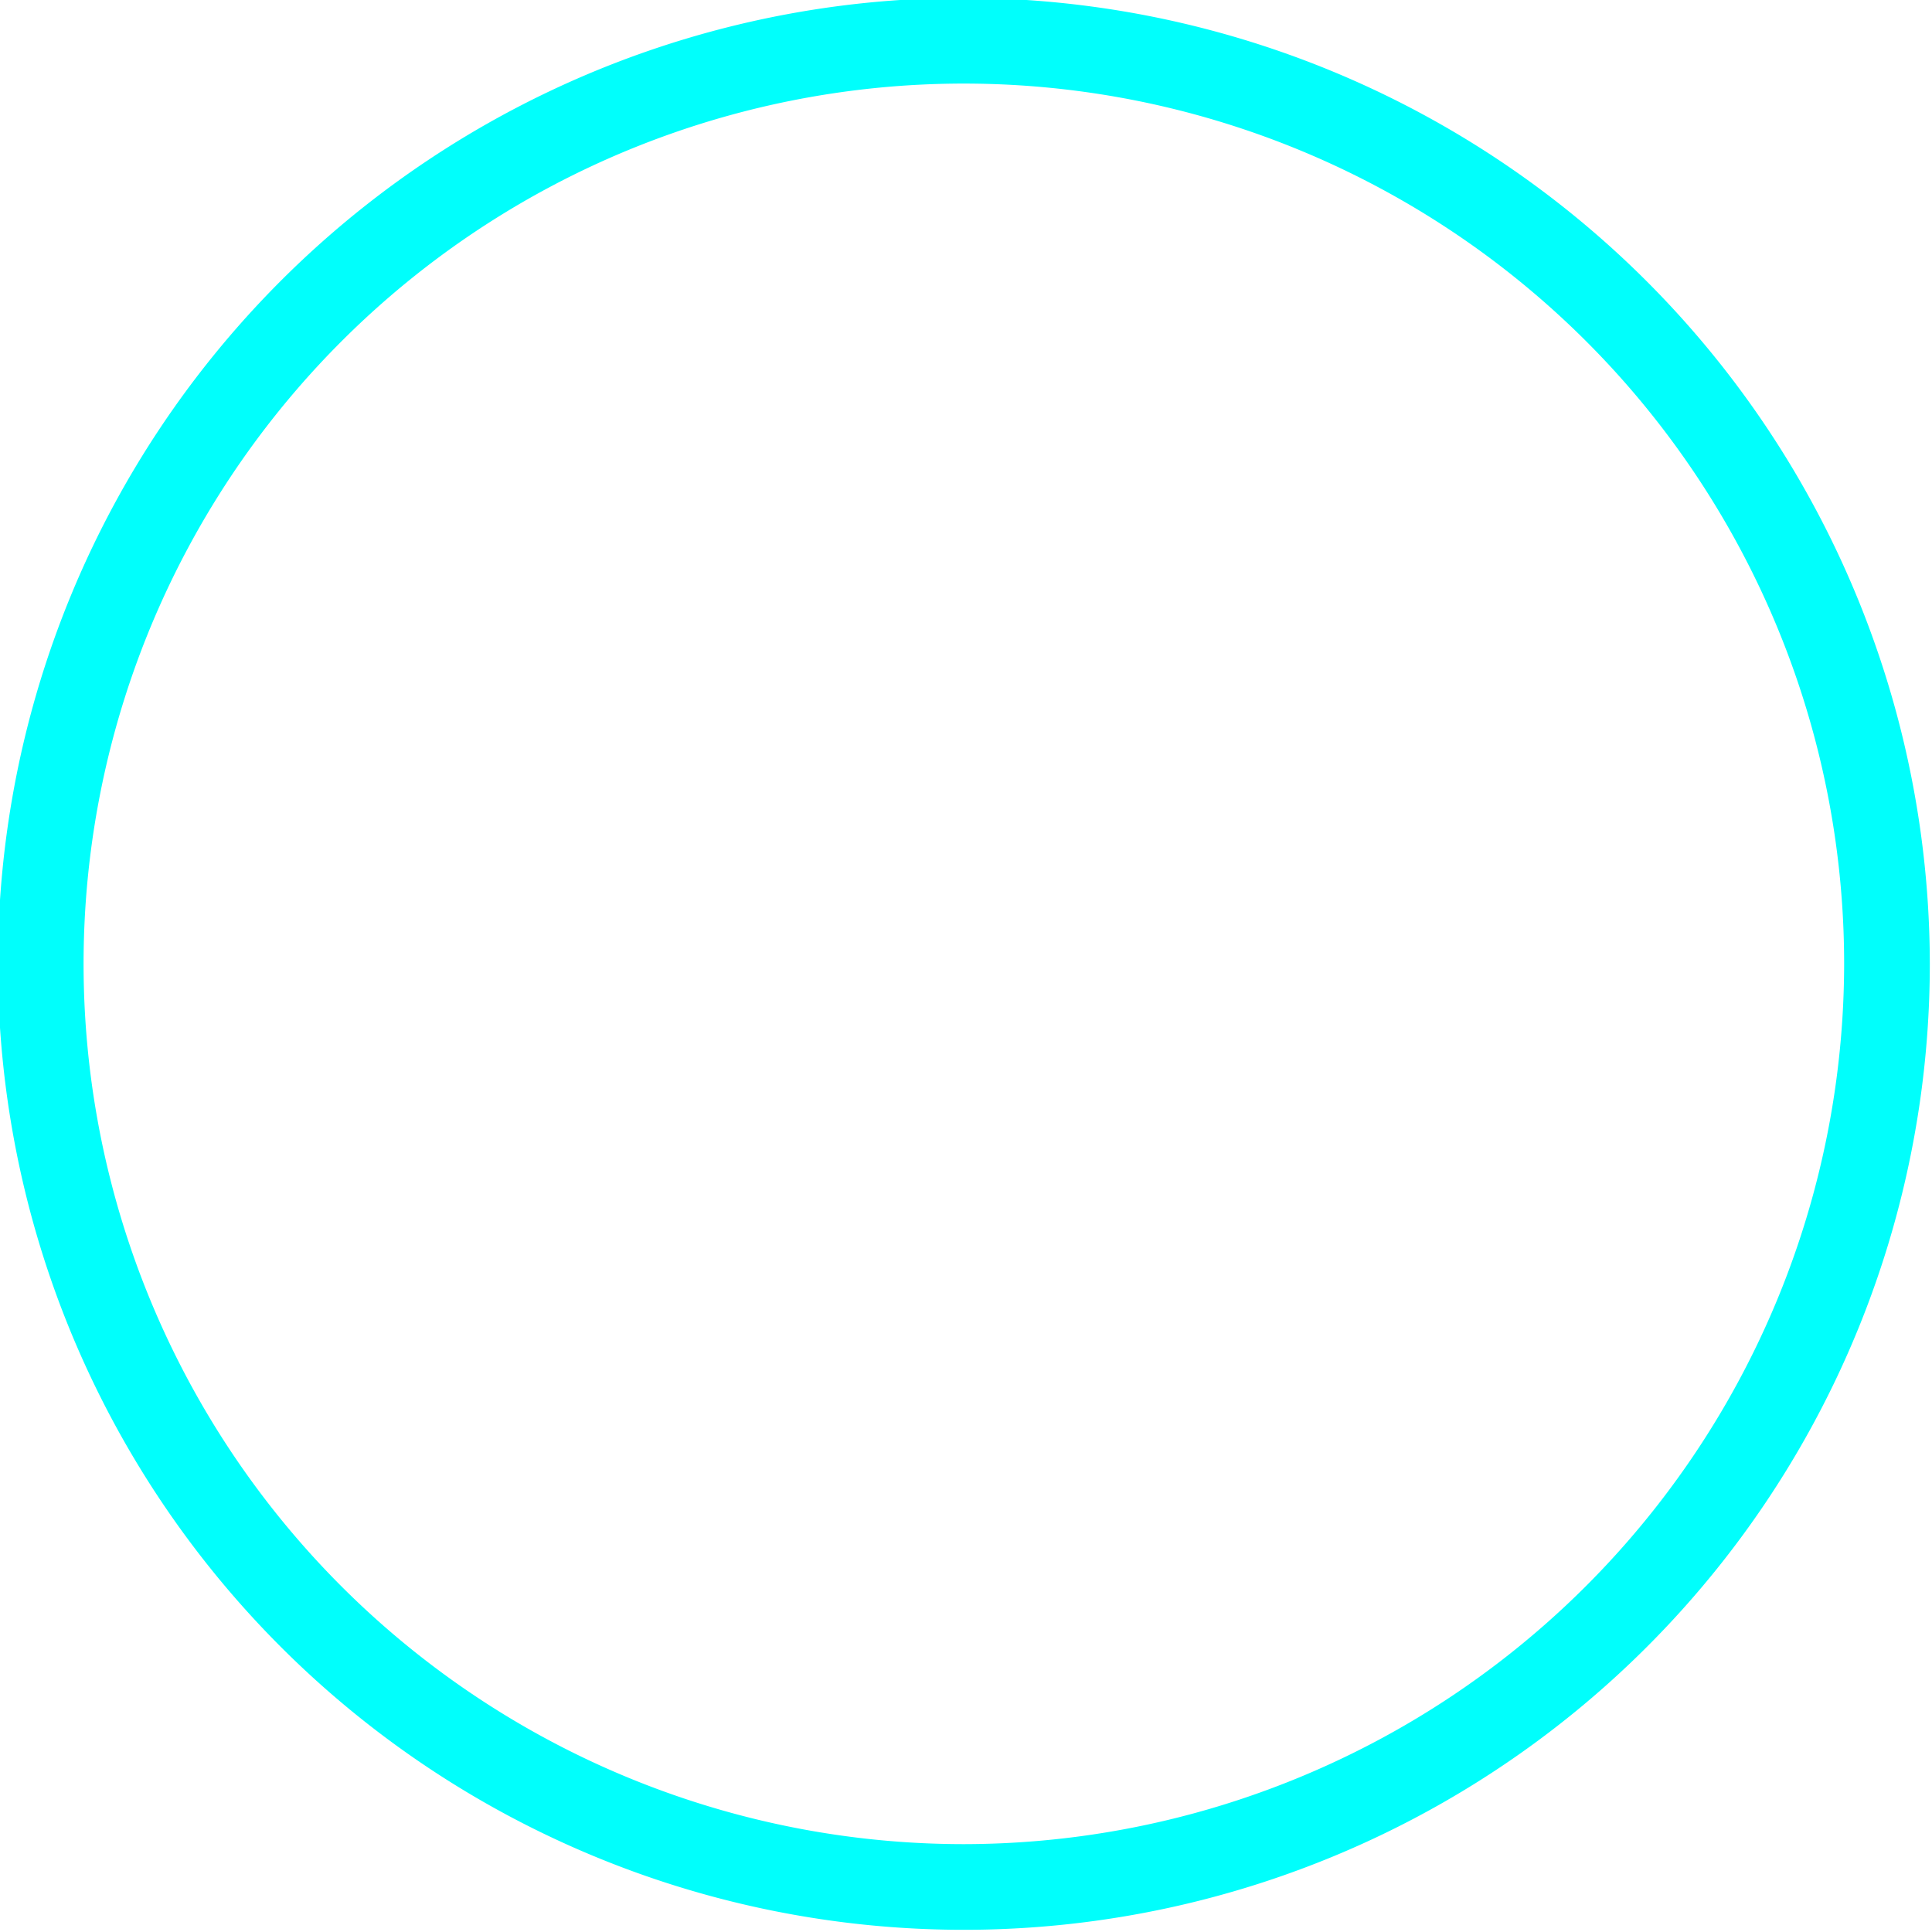
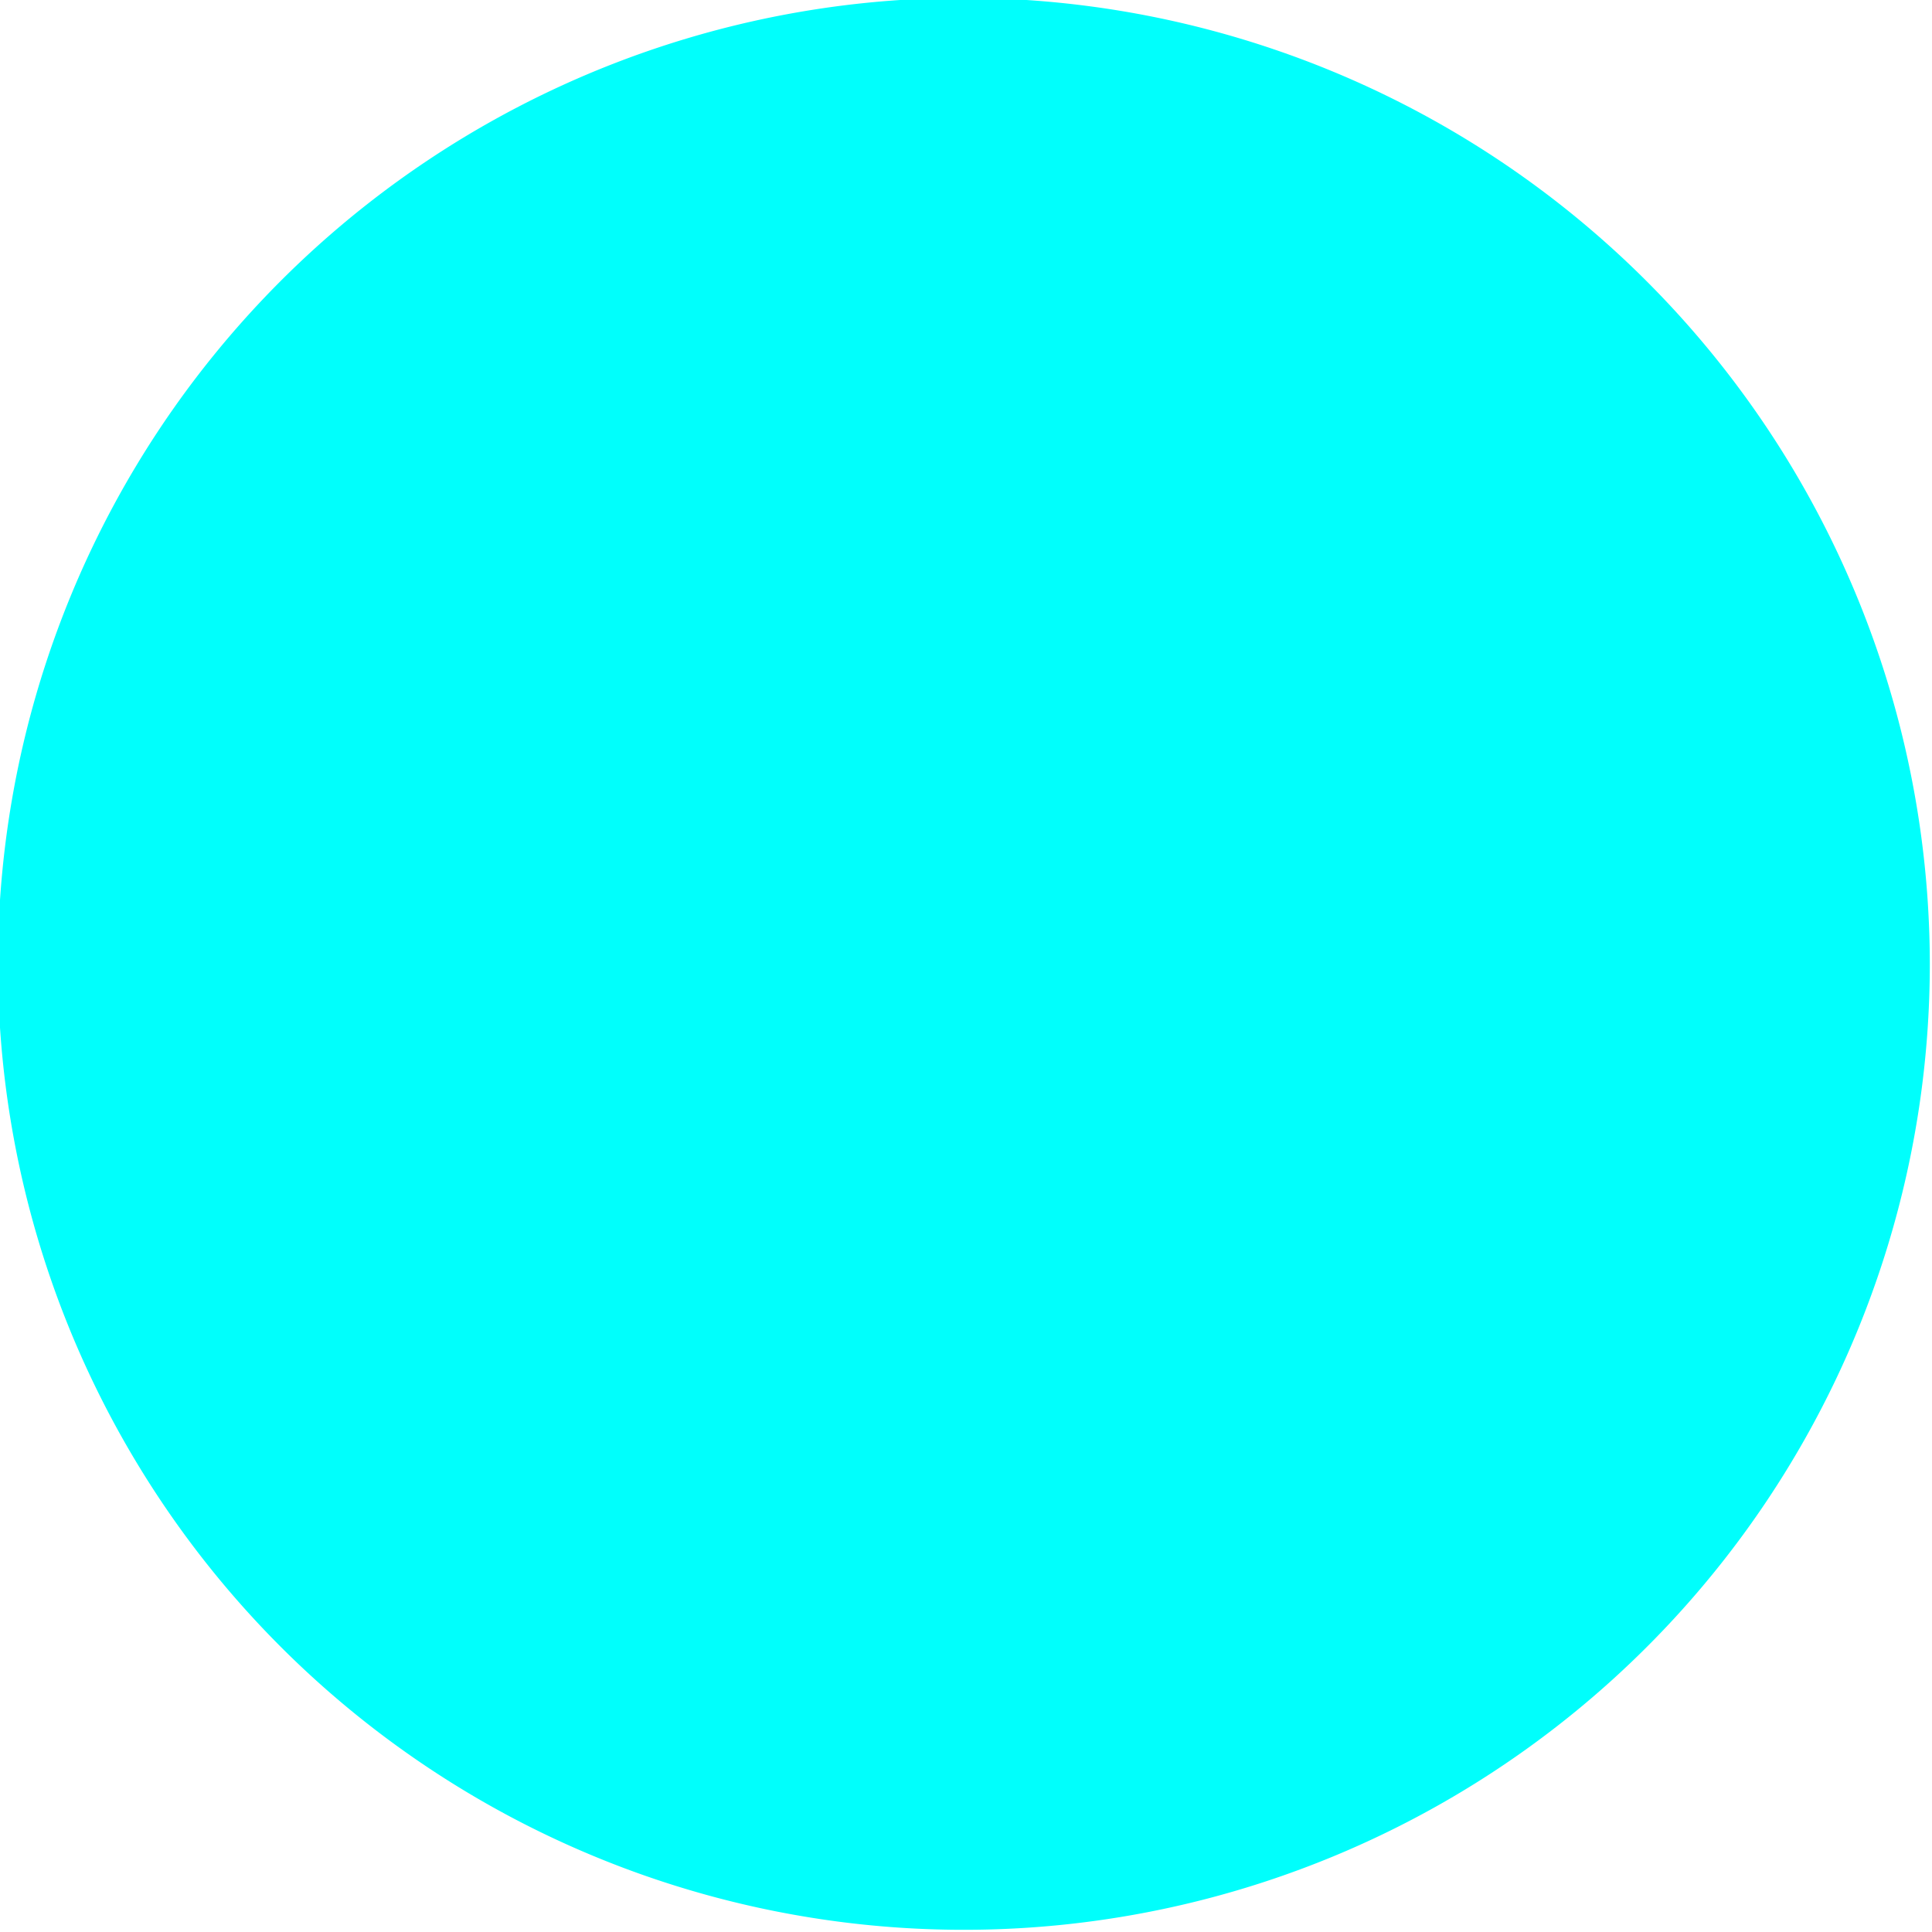
<svg xmlns="http://www.w3.org/2000/svg" fill="#00fffc" height="45.1" preserveAspectRatio="xMidYMid meet" version="1" viewBox="1.5 1.5 45.1 45.1" width="45.1" zoomAndPan="magnify">
  <g data-name="Layer 25" id="change1_1">
-     <path d="M24,1.451A22.549,22.549,0,1,0,46.549,24,22.575,22.575,0,0,0,24,1.451Zm0,43.098A20.549,20.549,0,1,1,44.549,24,20.572,20.572,0,0,1,24,44.549Z" fill="inherit" />
+     <path d="M24,1.451A22.549,22.549,0,1,0,46.549,24,22.575,22.575,0,0,0,24,1.451Zm0,43.098Z" fill="inherit" />
  </g>
</svg>